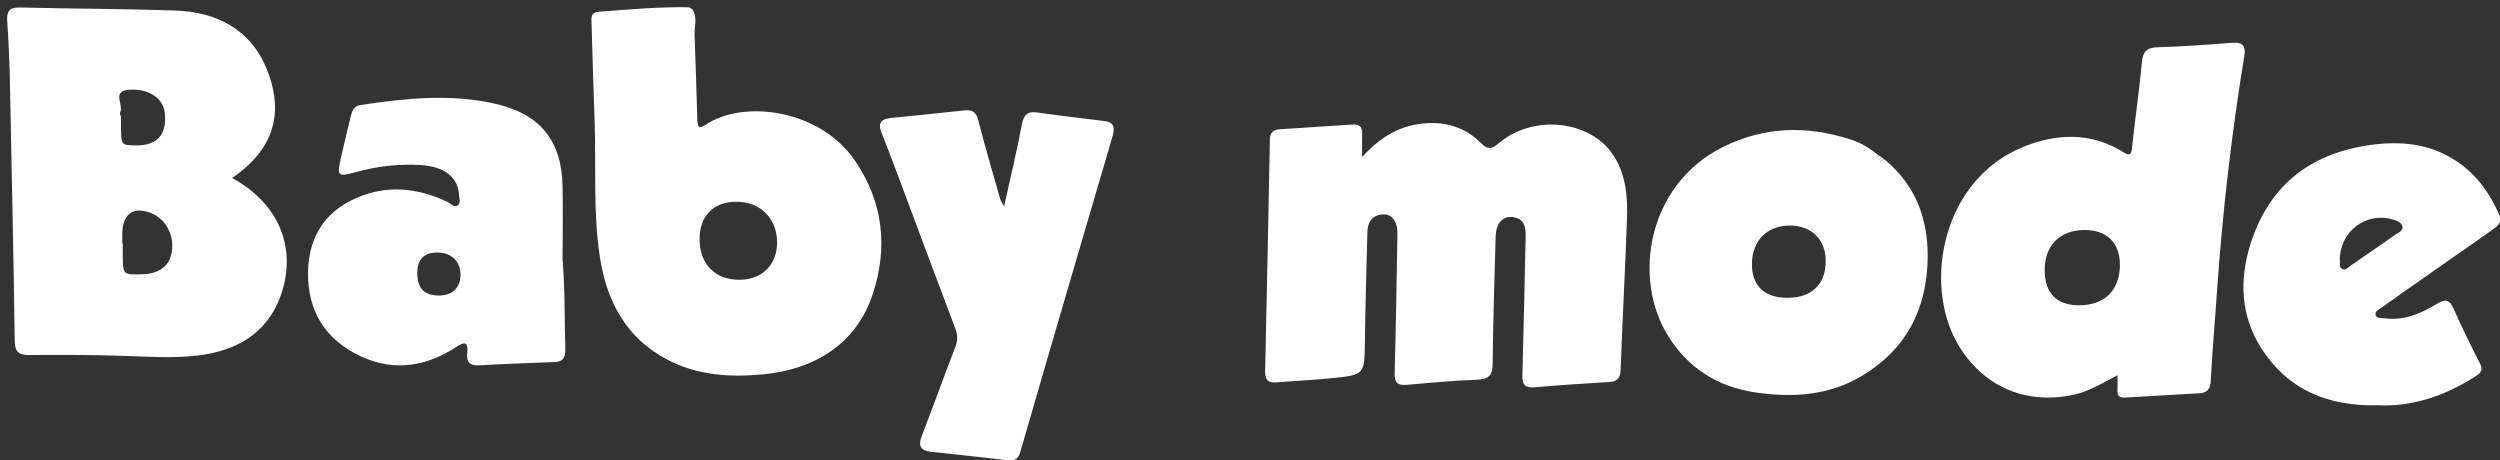
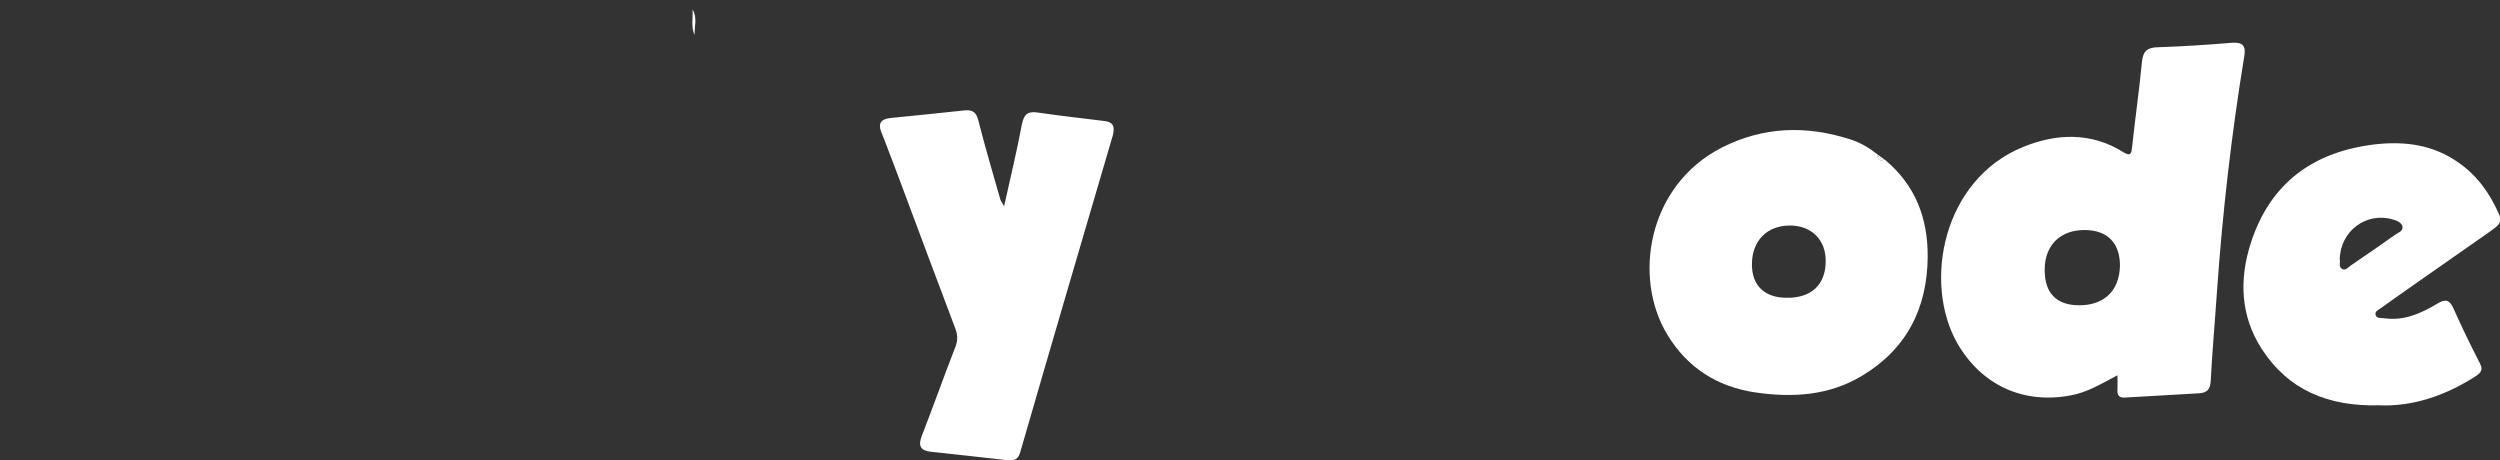
<svg xmlns="http://www.w3.org/2000/svg" version="1.1" id="Livello_1" x="0px" y="0px" viewBox="0 0 999.9 184" style="enable-background:new 0 0 999.9 184;" xml:space="preserve">
  <rect x="0" y="0" width="999.9" height="184" fill="#333333" stroke="none" />
  <style type="text/css">
	.st0{fill:#FFFFFF;}
</style>
  <g>
    <path class="st0" d="M277.8,14c-1.5-3.3-0.6-6.8-0.8-10.2C279,7.1,277.7,10.6,277.8,14z" />
    <g>
-       <path class="st0" d="M92.8,71.2c19.3-13.1,19.9-29.2,13.7-44C100,11.5,86.3,4.7,69.8,4.2C49.2,3.5,28.5,3.5,7.9,3    c-4.5-0.1-5.3,1.9-5,5.8c0.5,7,0.8,13.9,1,20.9c0.7,35.6,1.5,71.2,2,106.9c0.1,4.3,1.8,5.4,5.7,5.4c12.3-0.1,24.7-0.1,37,0.3    c10.1,0.3,20.3,1.1,30.4-0.1c15.4-1.8,27.6-8.7,33.1-23.5C119.2,99.3,111.4,81.2,92.8,71.2z M48.5,54.3c-0.2-2.7-0.1-5.3-0.1-8    c-0.1,0-0.2,0-0.3,0c0-0.5-0.2-1.1,0-1.5c1.4-2.9-3.5-8.3,3.4-8.9c7.8-0.6,13.7,3.2,14.4,9.2C67.1,56.1,60.6,59,51,58    C48.7,57.8,48.6,55.9,48.5,54.3z M68.4,102.2c-1.2,4.6-5.4,7.4-11.5,7.5c-7.7,0.2-7.7,0.2-7.8-7.3c0-1.7,0-3.3,0-5    c-0.1,0-0.1,0-0.2,0c0-1.2,0-2.3,0-3.5c-0.1-9,5.3-12.1,13.3-7.8C67.4,89.1,70.1,95.9,68.4,102.2z" />
-       <path class="st0" d="M599.8,57c-2.9,2.4-4.5,3.3-7.6,0.1c-5.9-5.9-13.4-8.4-21.8-7.8c-9.9,0.6-18,5.1-25.6,13.5    c0-4.2-0.1-6.8,0-9.5c0.1-2.6-1.1-3.6-3.6-3.5c-9.8,0.6-19.6,1.3-29.4,1.9c-2.6,0.2-3.8,1.3-3.9,4c-0.6,31-1.2,61.9-1.9,92.9    c-0.1,3.7,1.5,4.6,4.8,4.3c7.4-0.6,14.9-0.9,22.4-1.7c12.6-1.3,12.5-1.5,12.7-14.4c0.2-14.6,0.6-29.3,1-43.9    c0.1-3.6,1.4-6.5,5.5-7.1c3.5-0.5,5.3,1.5,6.2,4.5c0.4,1.4,0.3,3,0.3,4.5c-0.3,18.1-0.6,36.3-1.1,54.4c-0.1,3.7,1.1,5.1,4.9,4.7    c9.3-0.8,18.6-1.7,27.9-2c4.7-0.2,6.4-1.6,6.4-6.5c0.2-17,0.7-34,1.2-50.9c0.2-5.2,2.7-8,6.6-7.7c4.9,0.5,5.5,4,5.4,8    c-0.4,18.5-0.8,37-1.3,55.4c-0.1,3.8,1.2,5,4.9,4.7c9.9-0.9,19.9-1.5,29.9-2.1c3.4-0.2,4.4-1.9,4.5-5.1    c0.7-19.8,1.8-39.6,2.5-59.4c0.4-9.6-0.3-19.1-6.1-27.2C635.1,48,613.2,45.9,599.8,57z" />
-       <path class="st0" d="M282.2,49.9c-2.8,1.9-3.2,0.7-3.3-2c-0.3-11.3-0.7-22.6-1.1-33.9c-1-3.4,0.3-6.9-0.8-10.2    c-0.6-0.3-1.1-0.9-1.7-0.9c-12-0.2-23.9,0.9-35.9,1.8c-3.3,0.3-2.9,2.6-2.8,4.8c0.4,12.8,0.7,25.6,1.2,38.4    c0.7,18.4-0.7,37,2.2,55.3c2.7,17.4,10.5,31.9,26.6,40.5c12.2,6.5,25.6,7.3,38.9,6c20.2-2,37.1-12.1,43.6-32.2    c6.1-18.5,4.2-36.7-7.2-53.3C328.1,43.9,297.6,39.6,282.2,49.9z M296,111.9c-9.9,0.1-16.1-6.1-16.2-16.1    c-0.1-9.3,5.5-15.1,14.6-15.1c9.6-0.1,16.3,6.5,16.4,16.1C310.9,105.7,304.9,111.8,296,111.9z" />
      <path class="st0" d="M892.8,17.1c-9.9,0.8-19.9,1.5-29.9,1.8c-4.2,0.1-5.8,1.7-6.2,5.8c-1.1,11.6-2.8,23.1-4,34.6    c-0.3,2.9-1.2,2.9-3.4,1.6c-13-8.2-27-7.5-40.2-2.1c-32.1,13.1-40,54.2-26.3,78.4c9.7,16.9,26.5,24.6,45.6,20.9    c6.5-1.2,12-4.6,18.5-8c0,2.5,0.1,4.2,0,5.8c-0.2,2.4,0.9,3.3,3.2,3.1c9.8-0.6,19.6-1.1,29.4-1.7c3.1-0.2,4.5-1.4,4.7-4.9    c0.6-11.9,1.7-23.9,2.5-35.8c2.2-31.5,5.8-62.8,10.9-94C898.3,18.6,897.3,16.8,892.8,17.1z M831.6,122.1    c-9.1,0-13.9-4.9-13.8-14.3c0-9.7,6.2-15.8,15.9-15.8c9.1,0,14.2,5.1,14.2,14.2C847.7,116.2,841.7,122.1,831.6,122.1z" />
      <path class="st0" d="M753.9,63.9c-1.7,0.4-3.2,0.5-2.8-2c-3.4-2.7-7-4.9-11.2-6.2c-17.5-5.6-34.6-5.1-51.2,3.3    c-29.8,15.2-35.7,52.1-21.8,74.9c8,13.2,20,20.9,35.5,23.1c14.7,2.1,29,1.2,42-6.5c17.9-10.6,26.4-26.8,26.6-47.7    C771.1,87.2,766.1,74.1,753.9,63.9z M714.7,119.1c-9,0-14.1-4.9-14-13.6c0.1-9.3,6.1-15.3,15.2-15.3c8.6,0,14.4,5.7,14.3,14.3    C730.2,113.8,724.5,119.2,714.7,119.1z" />
-       <path class="st0" d="M225,103.8c0-7.9,0.2-18.5,0-29.2c-0.3-18.4-9-29-26.9-33.1c-18-4.1-36-2.2-53.9,0.5    c-2.7,0.4-3.4,2.4-3.9,4.5c-1.4,5.6-2.7,11.3-4,16.9c-1.6,7.1-1.2,7.4,6.1,5.4c8.4-2.3,16.9-3.3,25.6-2.8    c9.6,0.5,15.2,4.8,15.6,12c0.1,1.4,0.8,3.3-0.6,4.2c-1.4,0.9-2.7-0.7-3.9-1.4c-12-5.7-24.3-7-36.6-1.6    c-12.7,5.5-19,15.7-19.3,29.4c-0.3,16,7.1,27.5,21.5,34.1c13.2,6,26,3.8,37.9-4c3.3-2.2,4.7-1.9,4.3,2.3c-0.5,3.9,1,5.4,5.1,5.1    c10-0.6,19.9-0.9,29.9-1.3c3.6-0.1,4.3-2.3,4.2-5.4C225.7,128.5,226.1,117.5,225,103.8z M175.6,118.2c-5.9,0-8.7-2.9-8.7-9    c0-5.5,2.8-8.3,8.2-8.2c5.6,0.1,9.1,3.6,9.1,9C184.1,115.1,180.9,118.2,175.6,118.2z" />
      <path class="st0" d="M441.7,48.4c-8.9-1.1-17.8-2.1-26.7-3.4c-4-0.6-5.5,0.8-6.3,4.8c-2,10.6-4.5,21-7.1,32.7    c-0.9-1.7-1.4-2.2-1.5-2.7c-3-10.5-6.1-21-8.8-31.6c-0.9-3.7-2.7-4.4-6-4c-9.7,1.1-19.5,2-29.2,3c-3.5,0.4-5.1,1.9-3.6,5.7    c2.4,5.9,4.5,11.8,6.8,17.7c7.6,20.4,15.2,40.7,22.9,61.1c1,2.7,0.8,5-0.3,7.6c-4.5,11.6-8.7,23.4-13.2,35c-1.6,4-0.5,6,3.7,6.4    c10.2,1.1,20.5,2.2,30.7,3.4c2.7,0.3,4.2-0.5,5-3.4c12.2-42.2,24.6-84.4,37-126.6C446,50.4,445.1,48.8,441.7,48.4z" />
      <path class="st0" d="M999.6,85.9c-3.6-8.3-8.7-15.6-16.2-20.8c-10-7.1-21.1-8.7-33.2-7.4c-25.1,2.9-42.4,15.6-50.1,39.9    c-4.5,14.3-4,28.7,4.4,41.8c10.7,16.6,26.6,23.2,46.9,22.7c13.3,0.6,26.2-3.7,38.1-11.2c2-1.3,4-2.4,2.4-5.5    c-3.7-7.2-7.3-14.6-10.6-22c-1.5-3.4-3.1-4-6.4-2c-6.5,3.9-13.3,7-21.2,5.9c-1.3-0.2-3,0.2-3.5-1.2c-0.6-1.6,1.2-2.2,2.1-2.9    c5-3.6,10-7.1,15-10.6c9.5-6.7,19.1-13.3,28.6-20C998,90.9,1001.2,89.5,999.6,85.9z M958.1,93.8c-5.9,4.2-11.9,8.3-17.9,12.4    c-1,0.7-2,2.1-3.4,1.4c-1.7-0.9-0.6-2.7-1-3.7c0.1-11.5,10.7-19.3,21.3-16.1c1.7,0.5,3.4,1.2,3.8,2.8    C961.2,92.4,959.3,93,958.1,93.8z" />
      <path class="st0" d="M753.9,63.9c-0.9-0.7-1.9-1.3-2.8-2l0,0l0,0C751.4,63.5,752.7,63.7,753.9,63.9z" />
      <path class="st0" d="M753.9,63.9c-1.2-0.3-2.5-0.4-2.8-2l0,0C750.7,64.4,752.2,64.3,753.9,63.9z" />
    </g>
  </g>
</svg>